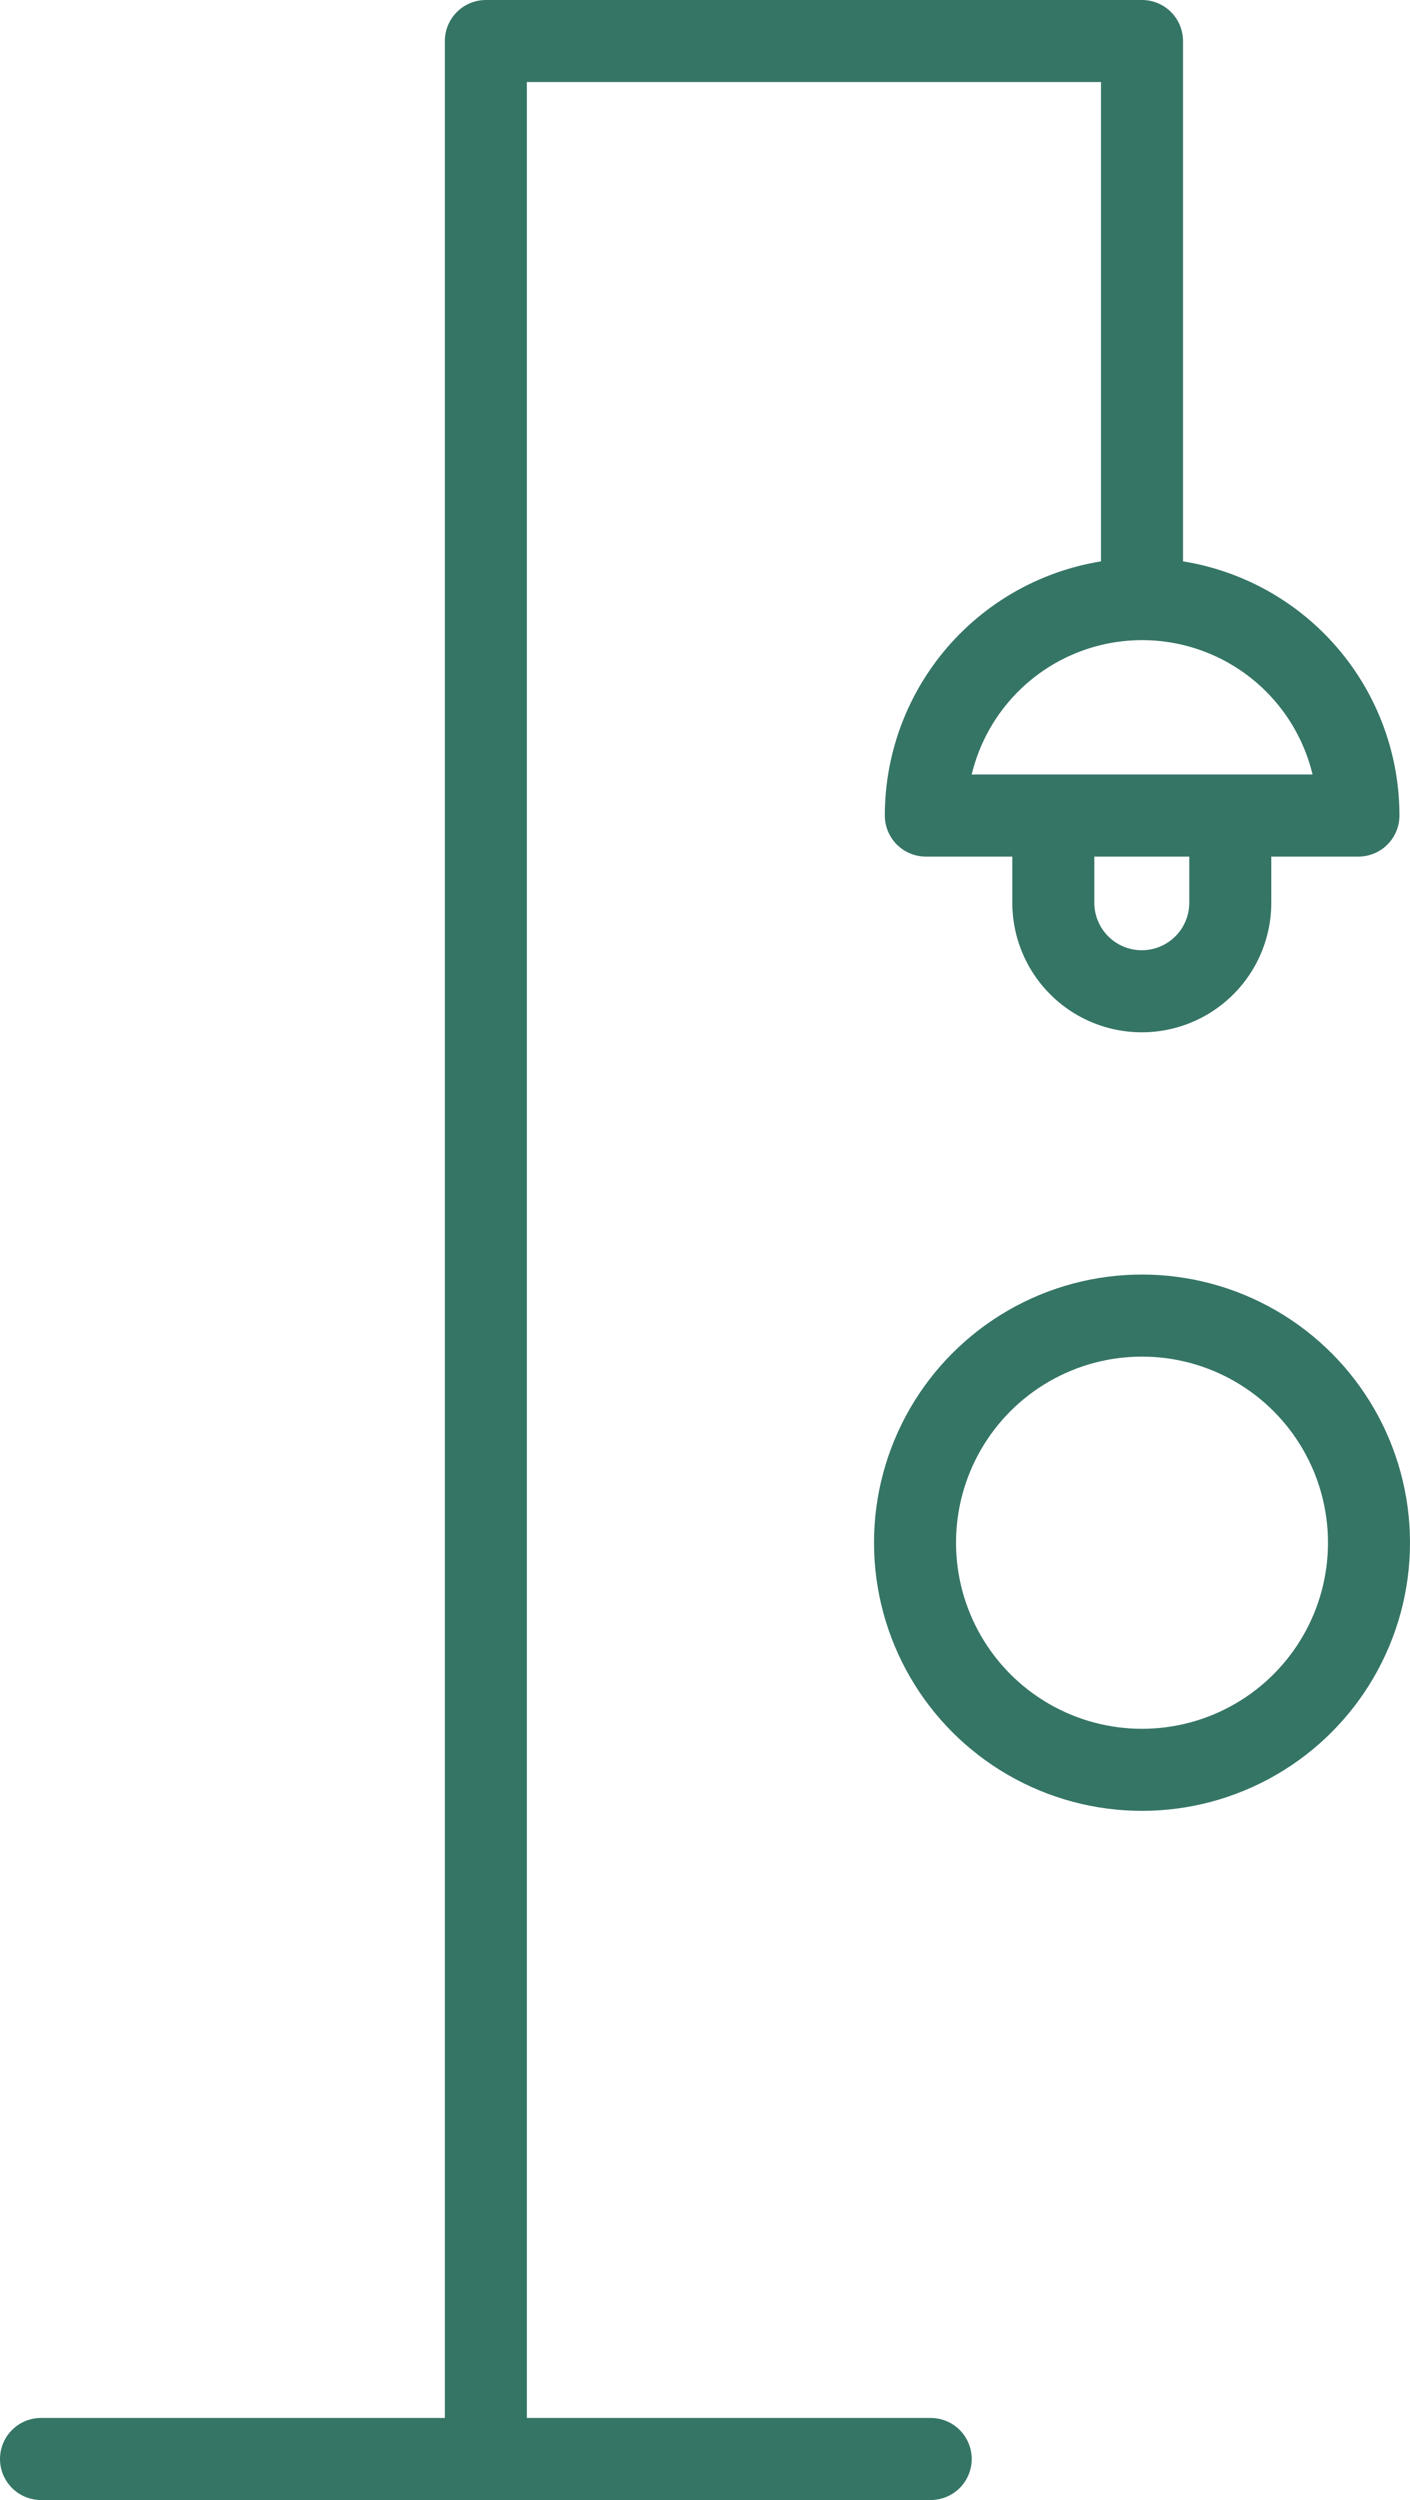
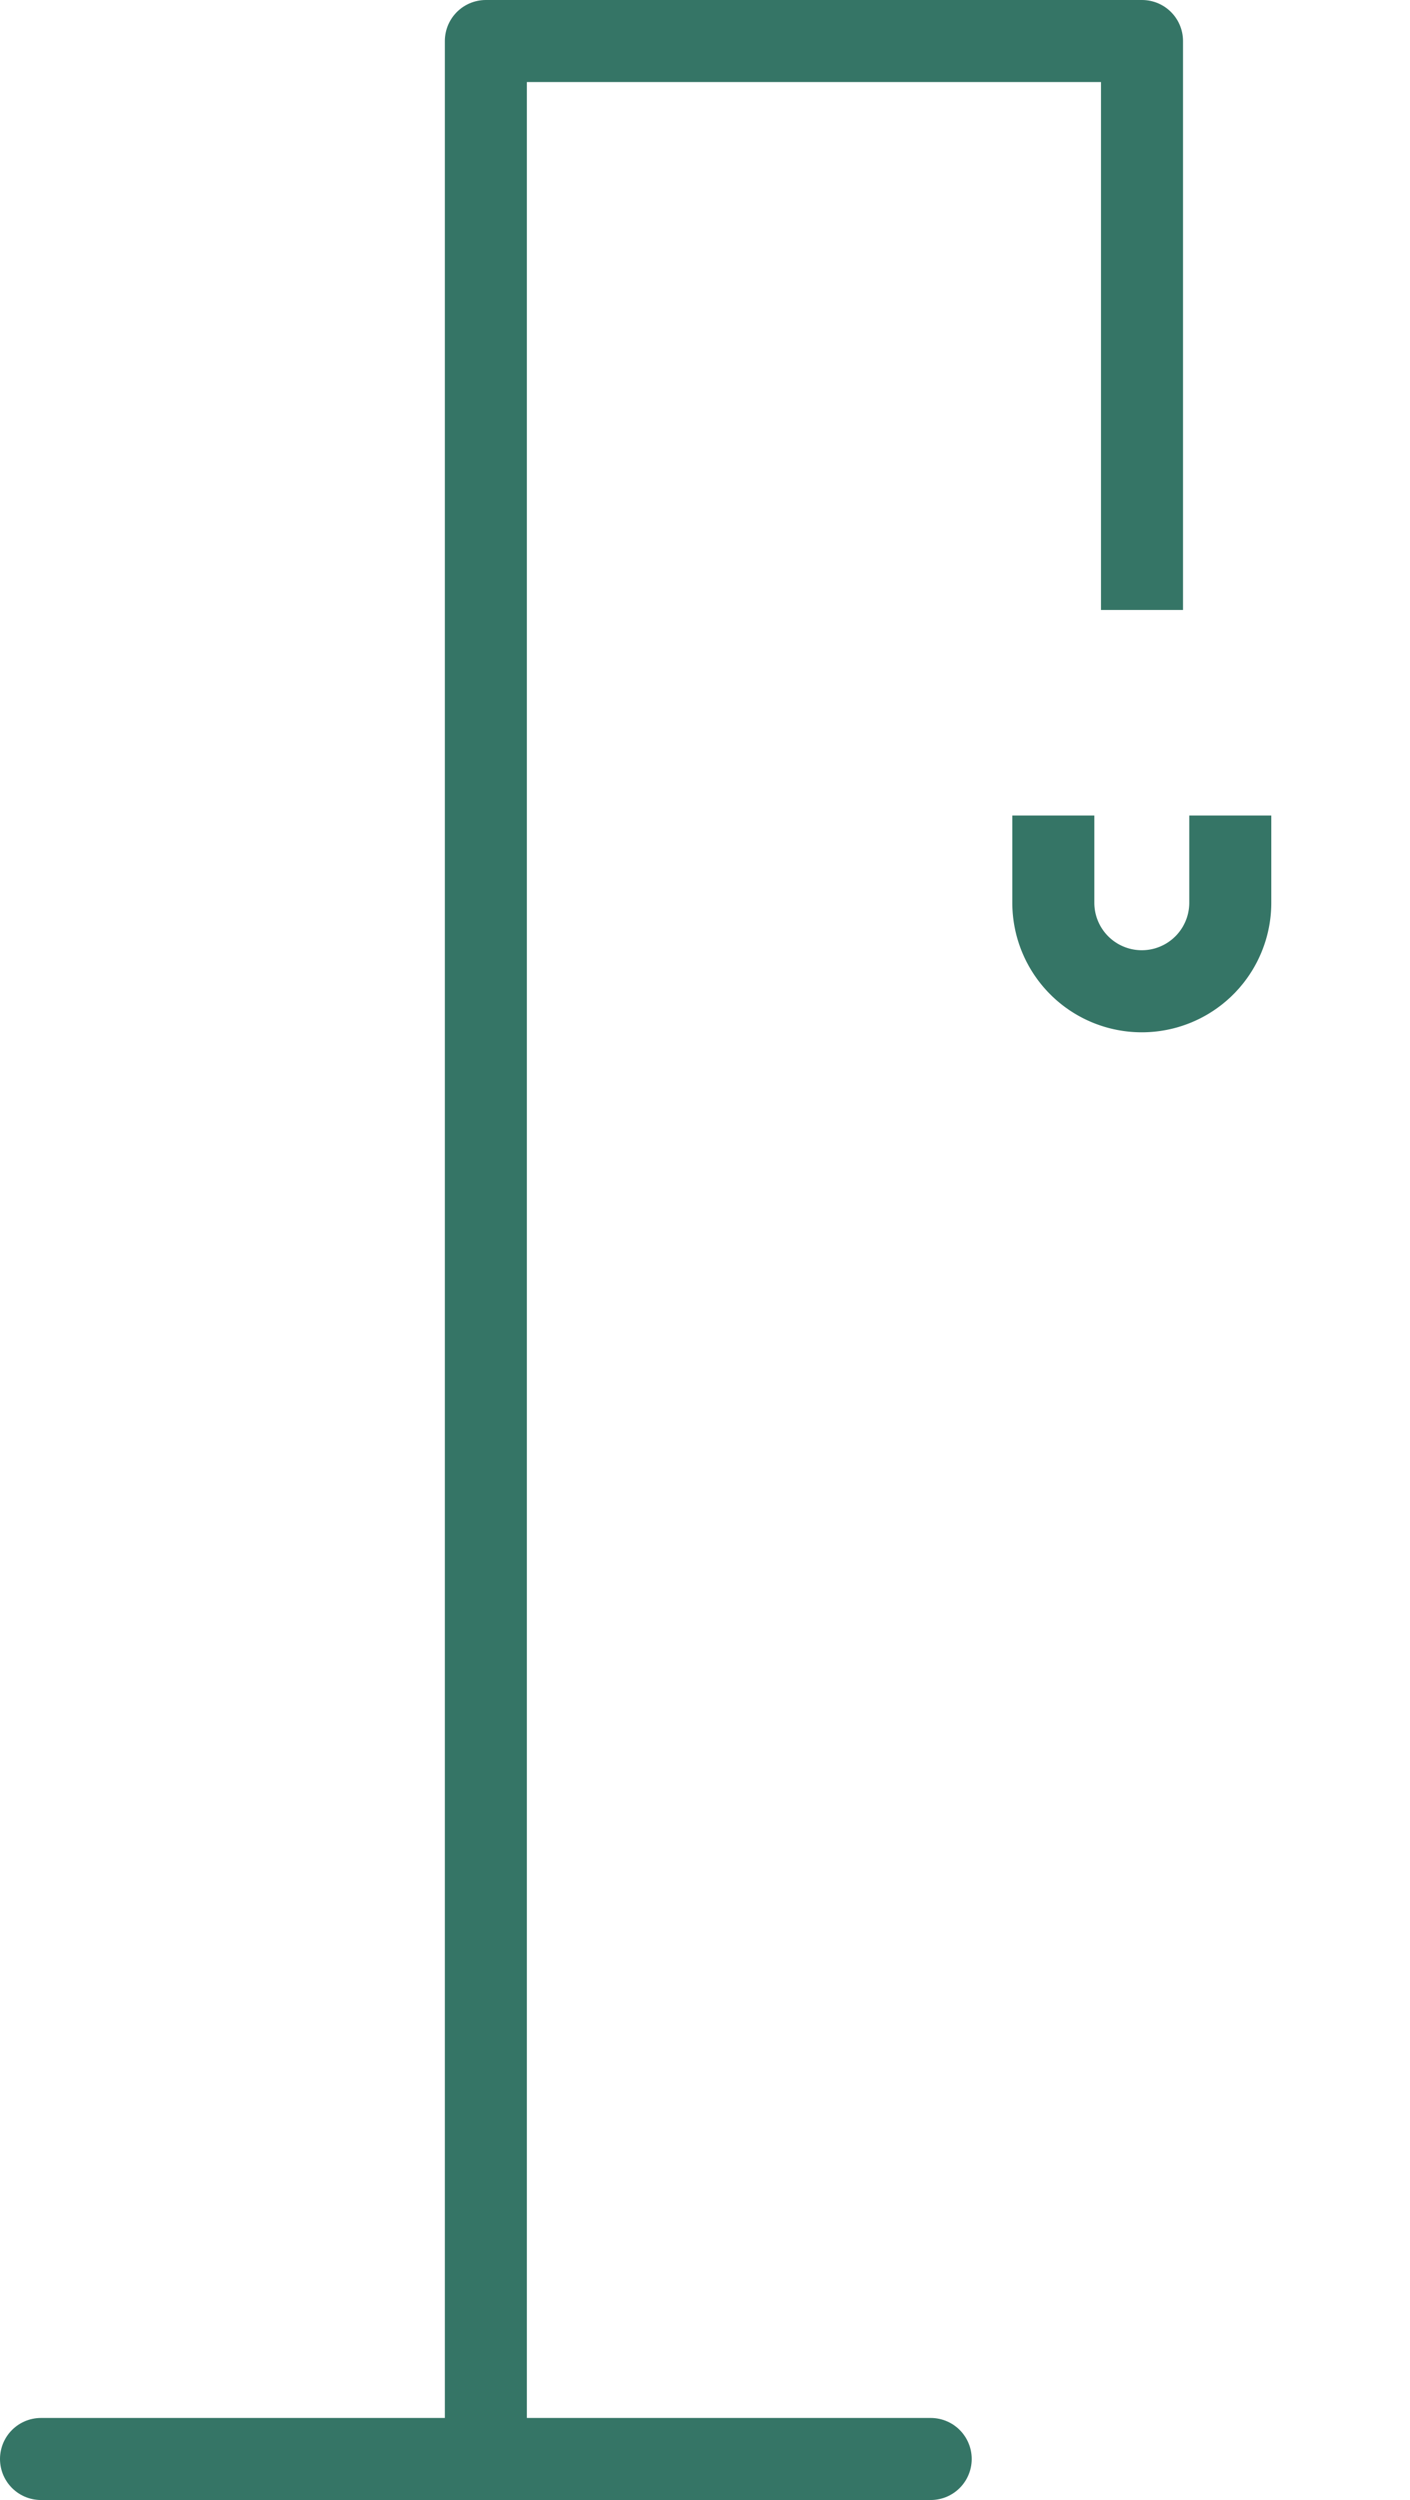
<svg xmlns="http://www.w3.org/2000/svg" viewBox="0 0 275.06 487.41">
  <defs>
    <style>.cls-1,.cls-2,.cls-3{fill:none;stroke:#357566;stroke-width:16px;}.cls-1{stroke-linejoin:round;}.cls-2{stroke-linecap:round;}.cls-2,.cls-3{stroke-miterlimit:10;}</style>
  </defs>
  <title>Asset 20</title>
  <g id="Layer_2" data-name="Layer 2">
    <g id="Layer_1-2" data-name="Layer 1">
      <polyline class="cls-1" points="94.78 472.49 94.78 8 222.78 8 222.78 118.92" />
      <line class="cls-2" x1="8" y1="479.41" x2="181.56" y2="479.41" />
-       <path class="cls-1" d="M180.61,159A42.17,42.17,0,1,1,265,159Z" />
+       <path class="cls-1" d="M180.61,159Z" />
      <path class="cls-3" d="M240,159v17a17.26,17.26,0,0,1-34.52,0V159" />
-       <circle class="cls-2" cx="222.78" cy="300.77" r="44.28" />
    </g>
  </g>
</svg>